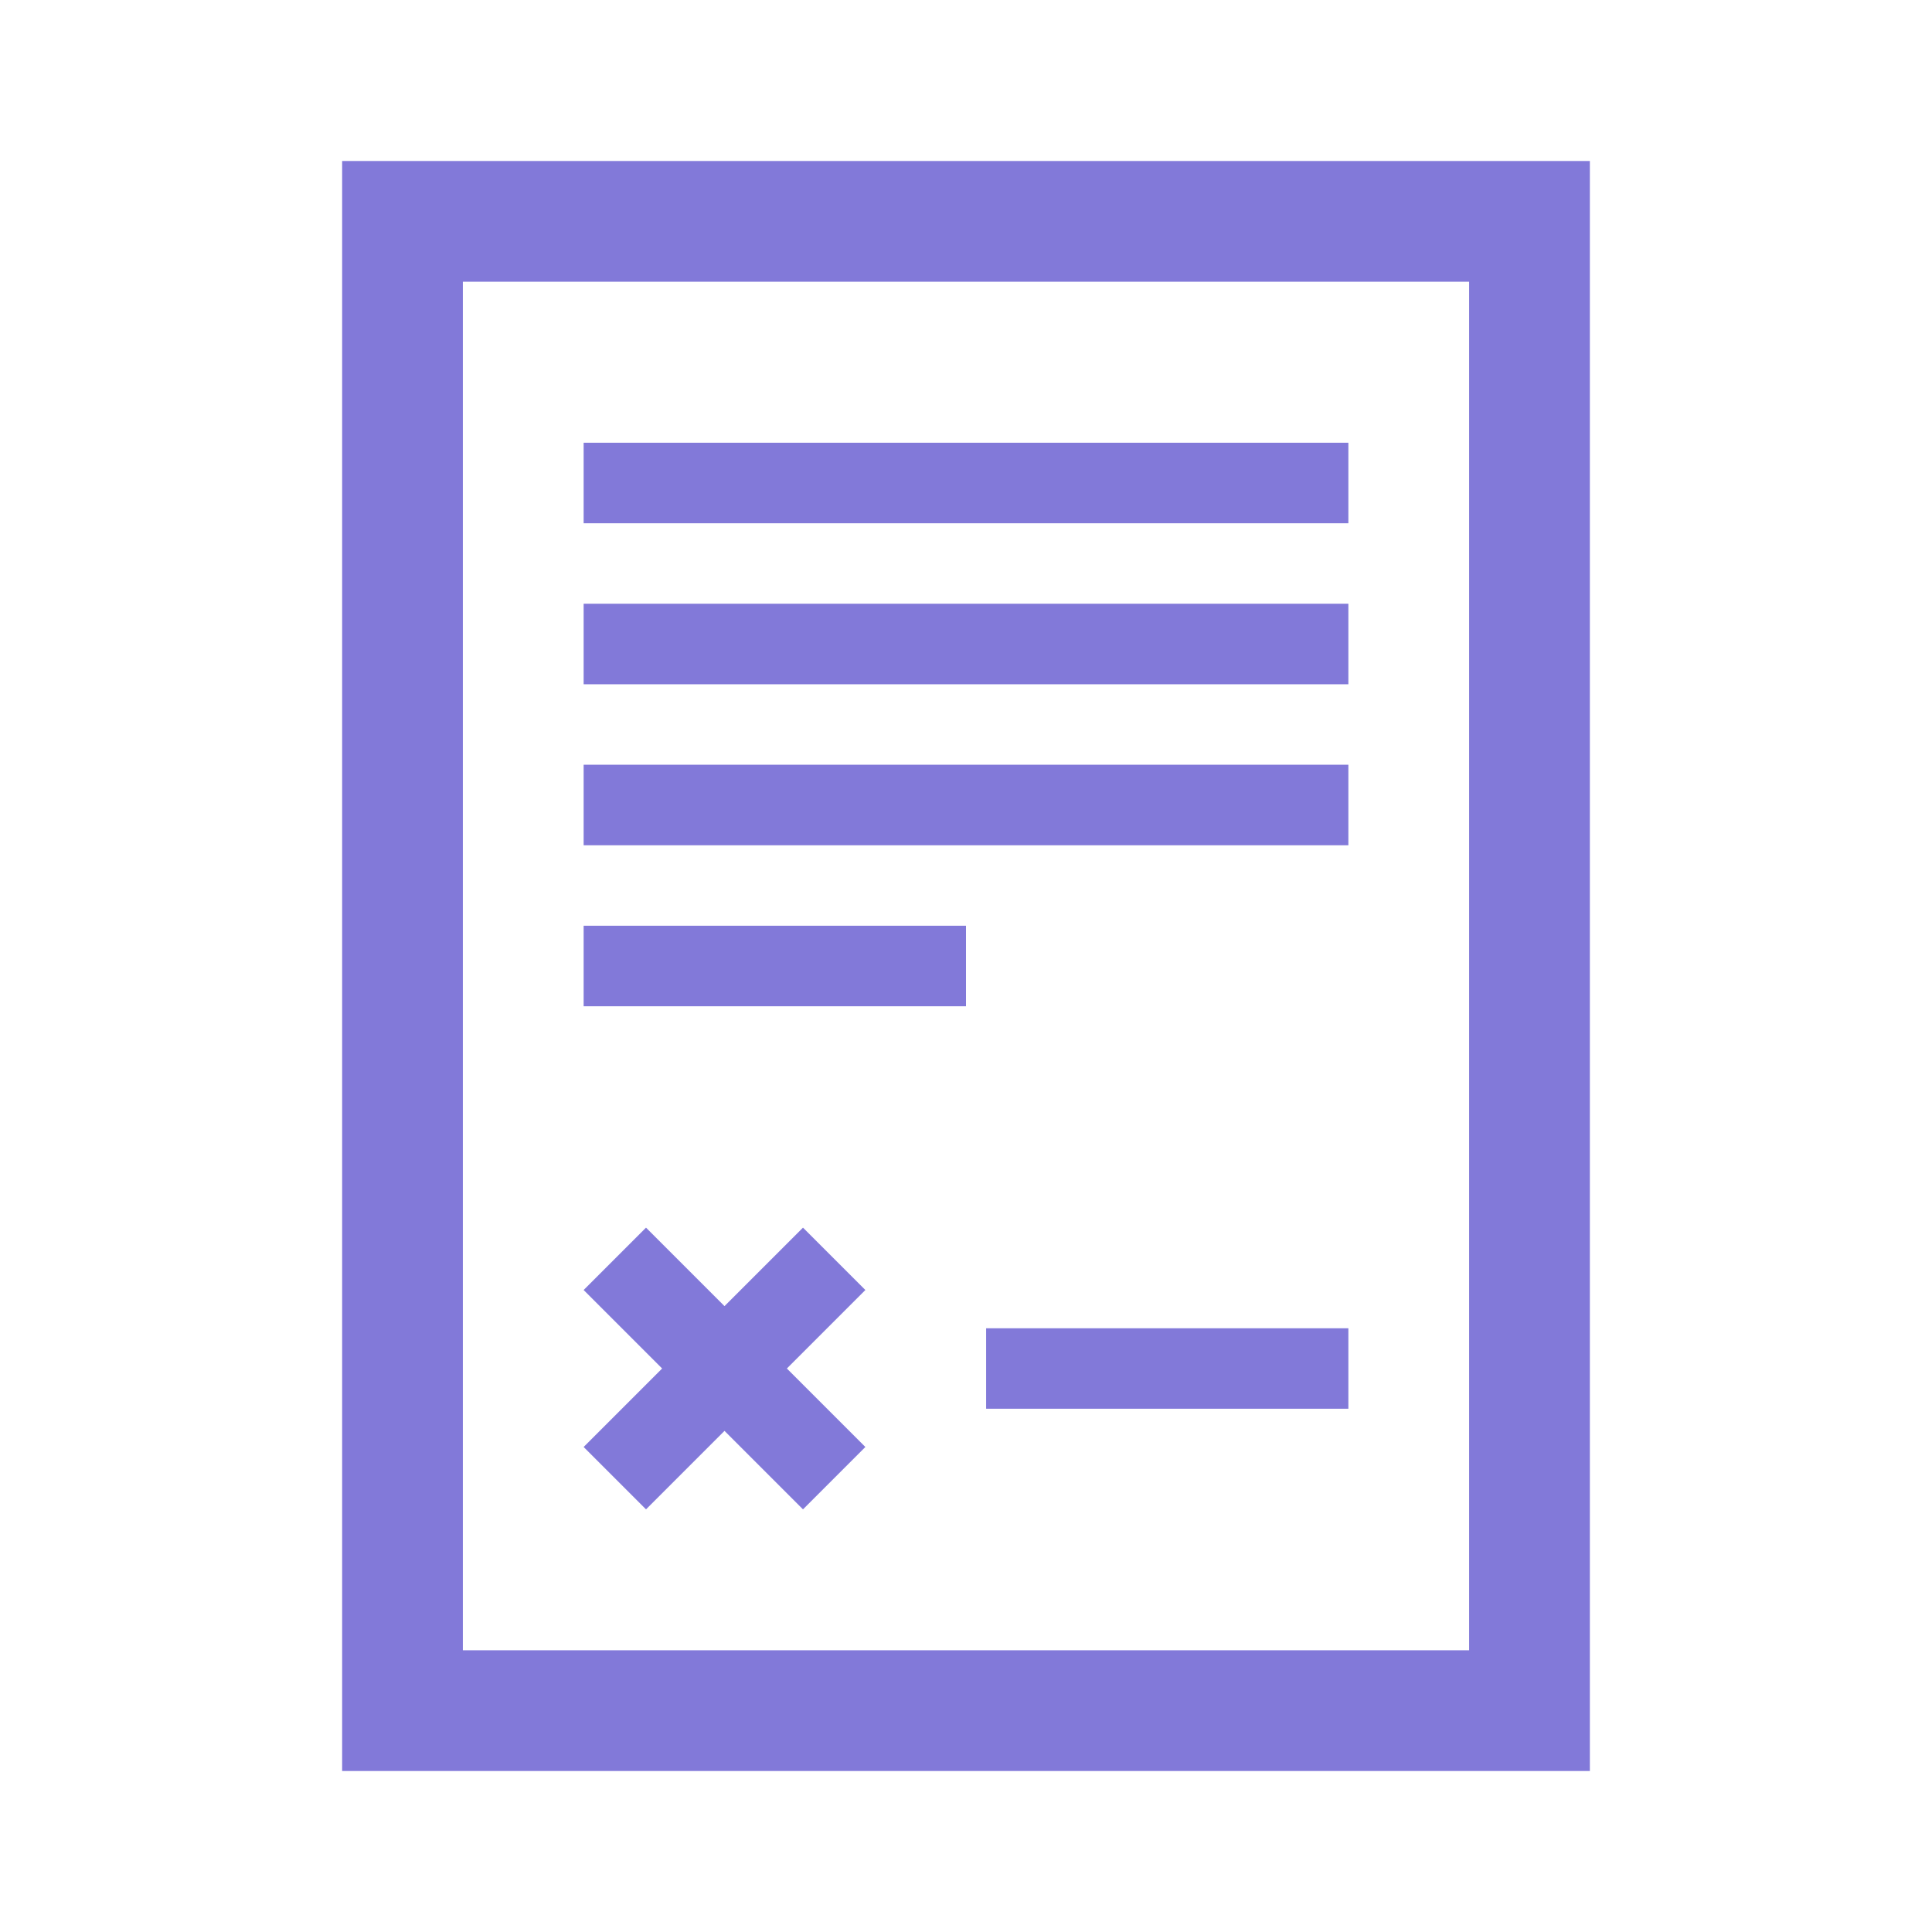
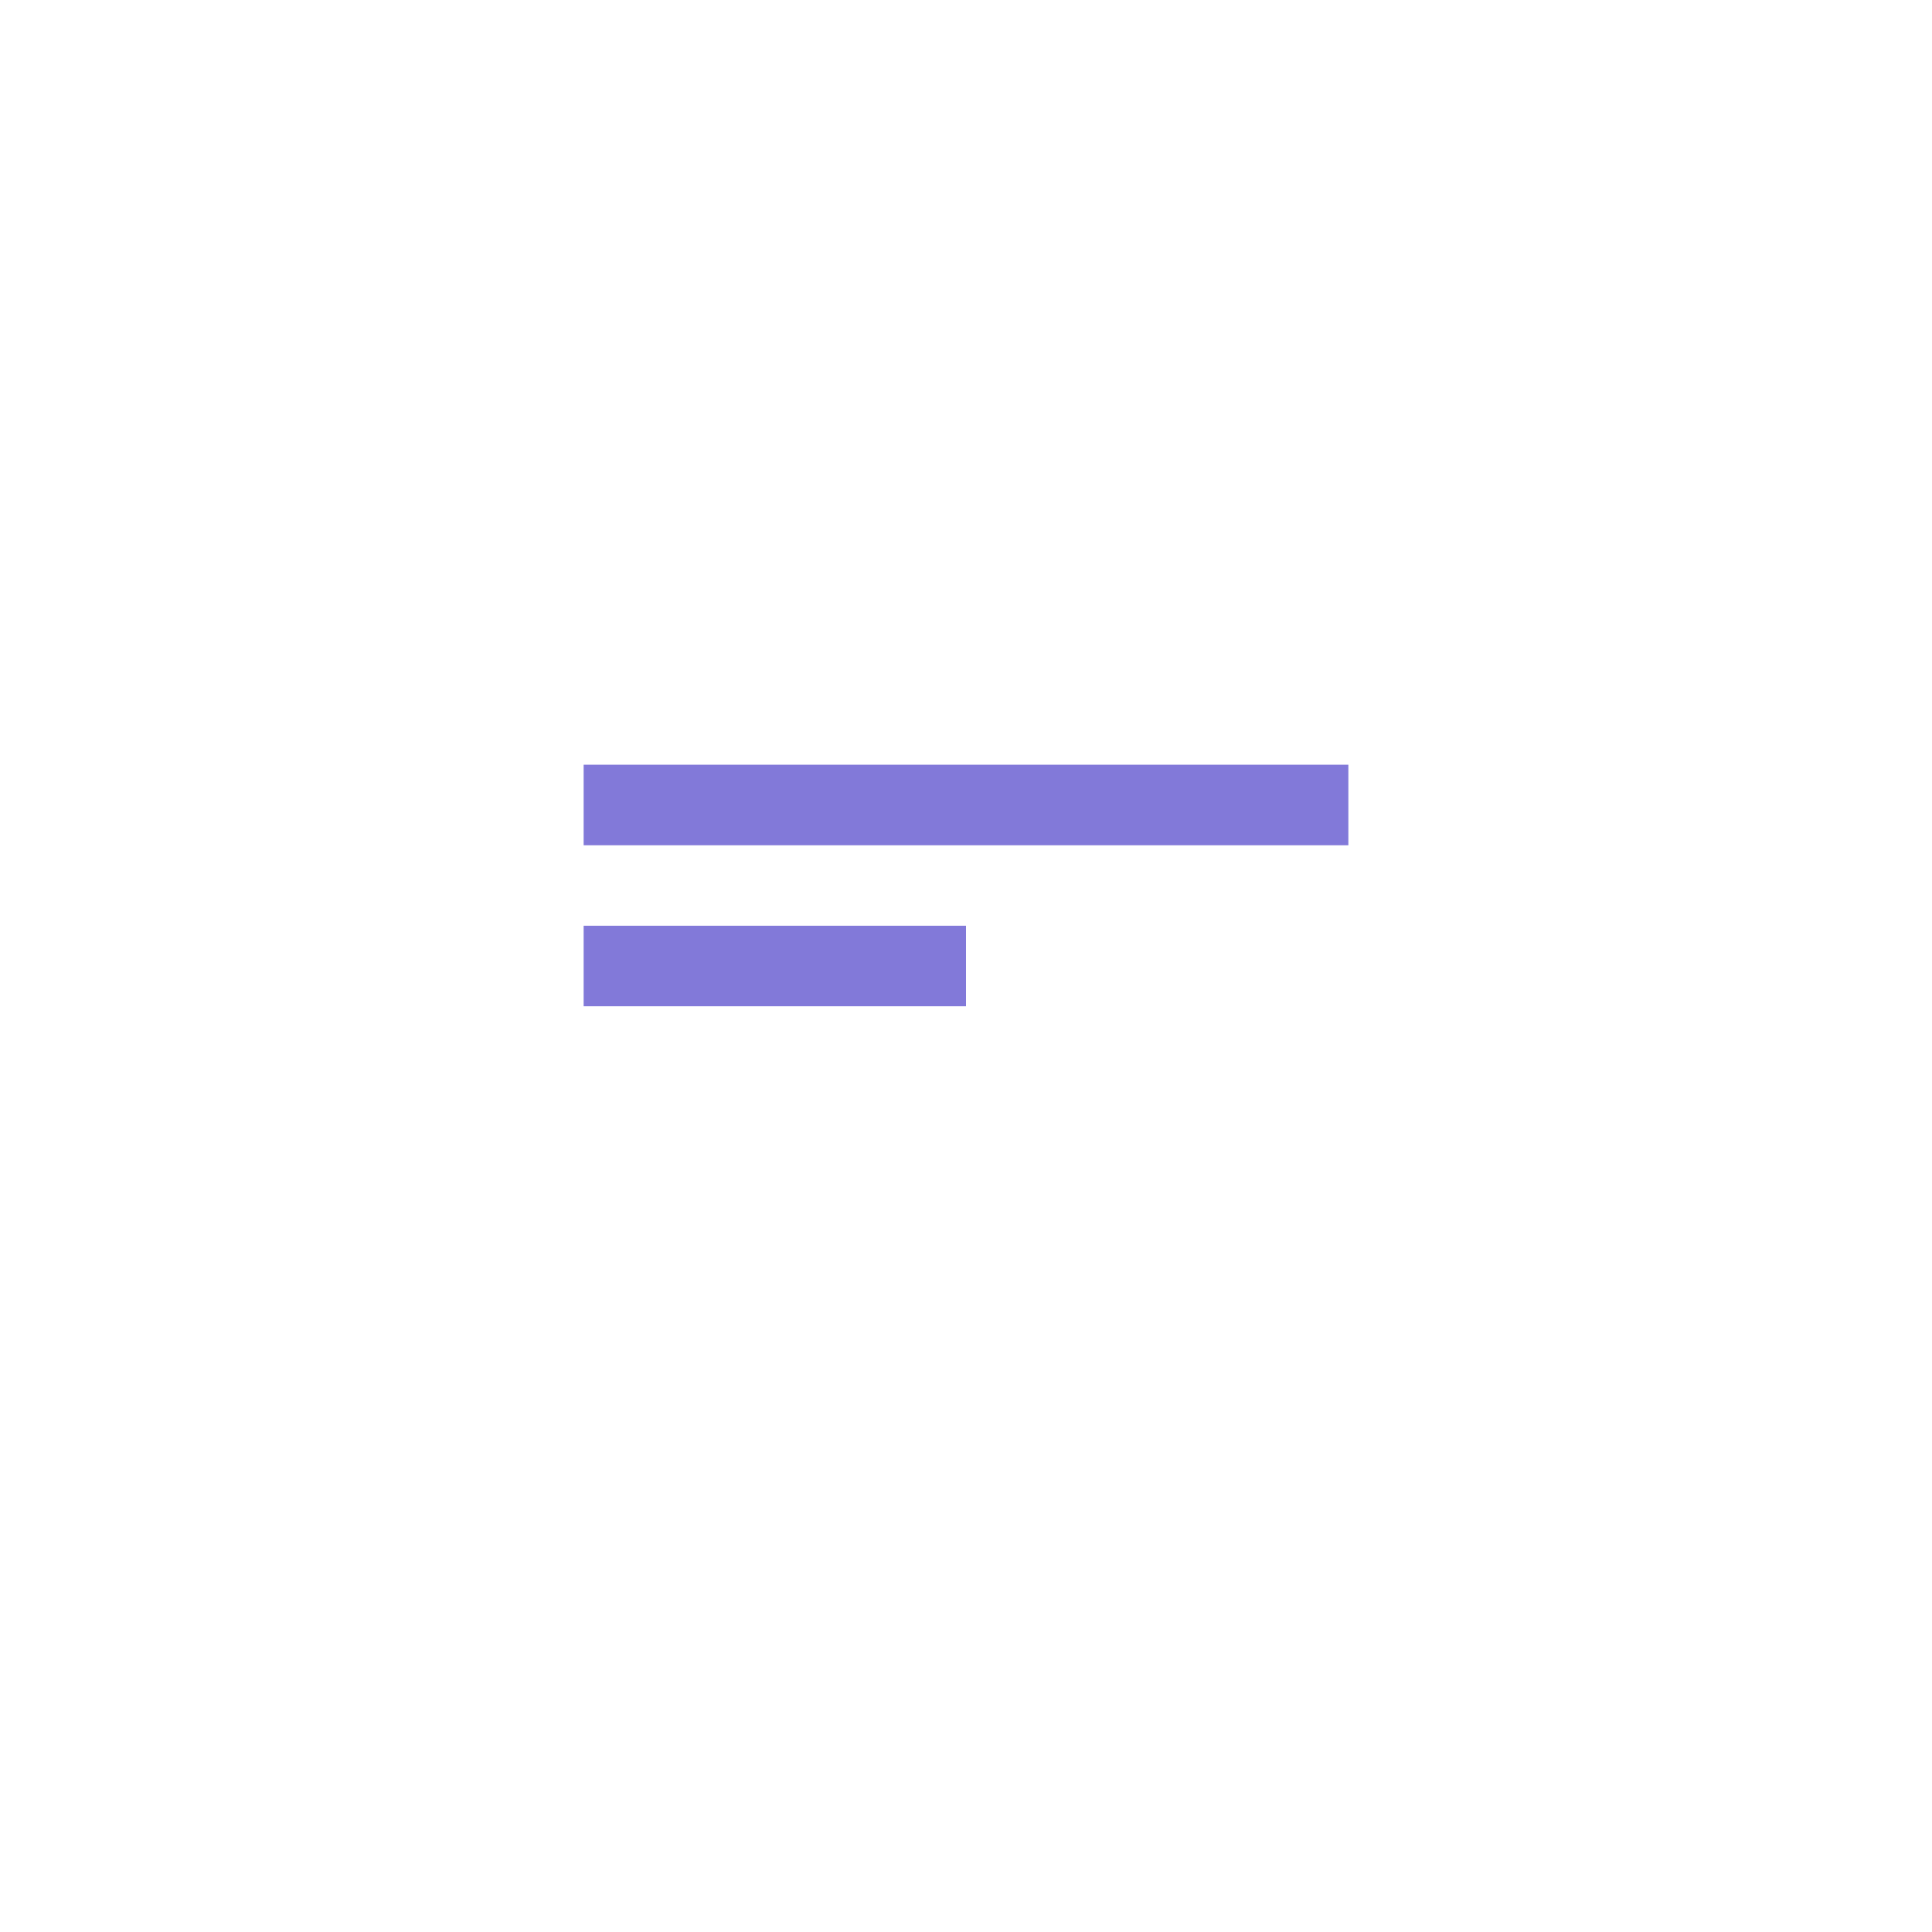
<svg xmlns="http://www.w3.org/2000/svg" width="45" height="45" xml:space="preserve" overflow="hidden">
  <g transform="translate(-560 -301)">
-     <path d="M570.781 307.562 594.219 307.562 594.219 339.438 570.781 339.438 570.781 307.562ZM567.969 342.25 597.031 342.25 597.031 304.75 567.969 304.75 567.969 342.25Z" fill="#8279D9" />
-     <path d="M582.969 331.938 591.406 331.938 591.406 333.812 582.969 333.812Z" fill="#8279D9" />
-     <path d="M573.594 311.312 591.406 311.312 591.406 313.188 573.594 313.188Z" fill="#8279D9" />
-     <path d="M573.594 315.062 591.406 315.062 591.406 316.938 573.594 316.938Z" fill="#8279D9" />
    <path d="M573.594 318.812 591.406 318.812 591.406 320.688 573.594 320.688Z" fill="#8279D9" />
    <path d="M573.594 322.562 582.5 322.562 582.5 324.438 573.594 324.438Z" fill="#8279D9" />
-     <path d="M575.047 336.156 576.875 334.328 578.703 336.156 580.156 334.703 578.328 332.875 580.156 331.047 578.703 329.594 576.875 331.422 575.047 329.594 573.594 331.047 575.422 332.875 573.594 334.703Z" fill="#8279D9" />
  </g>
</svg>